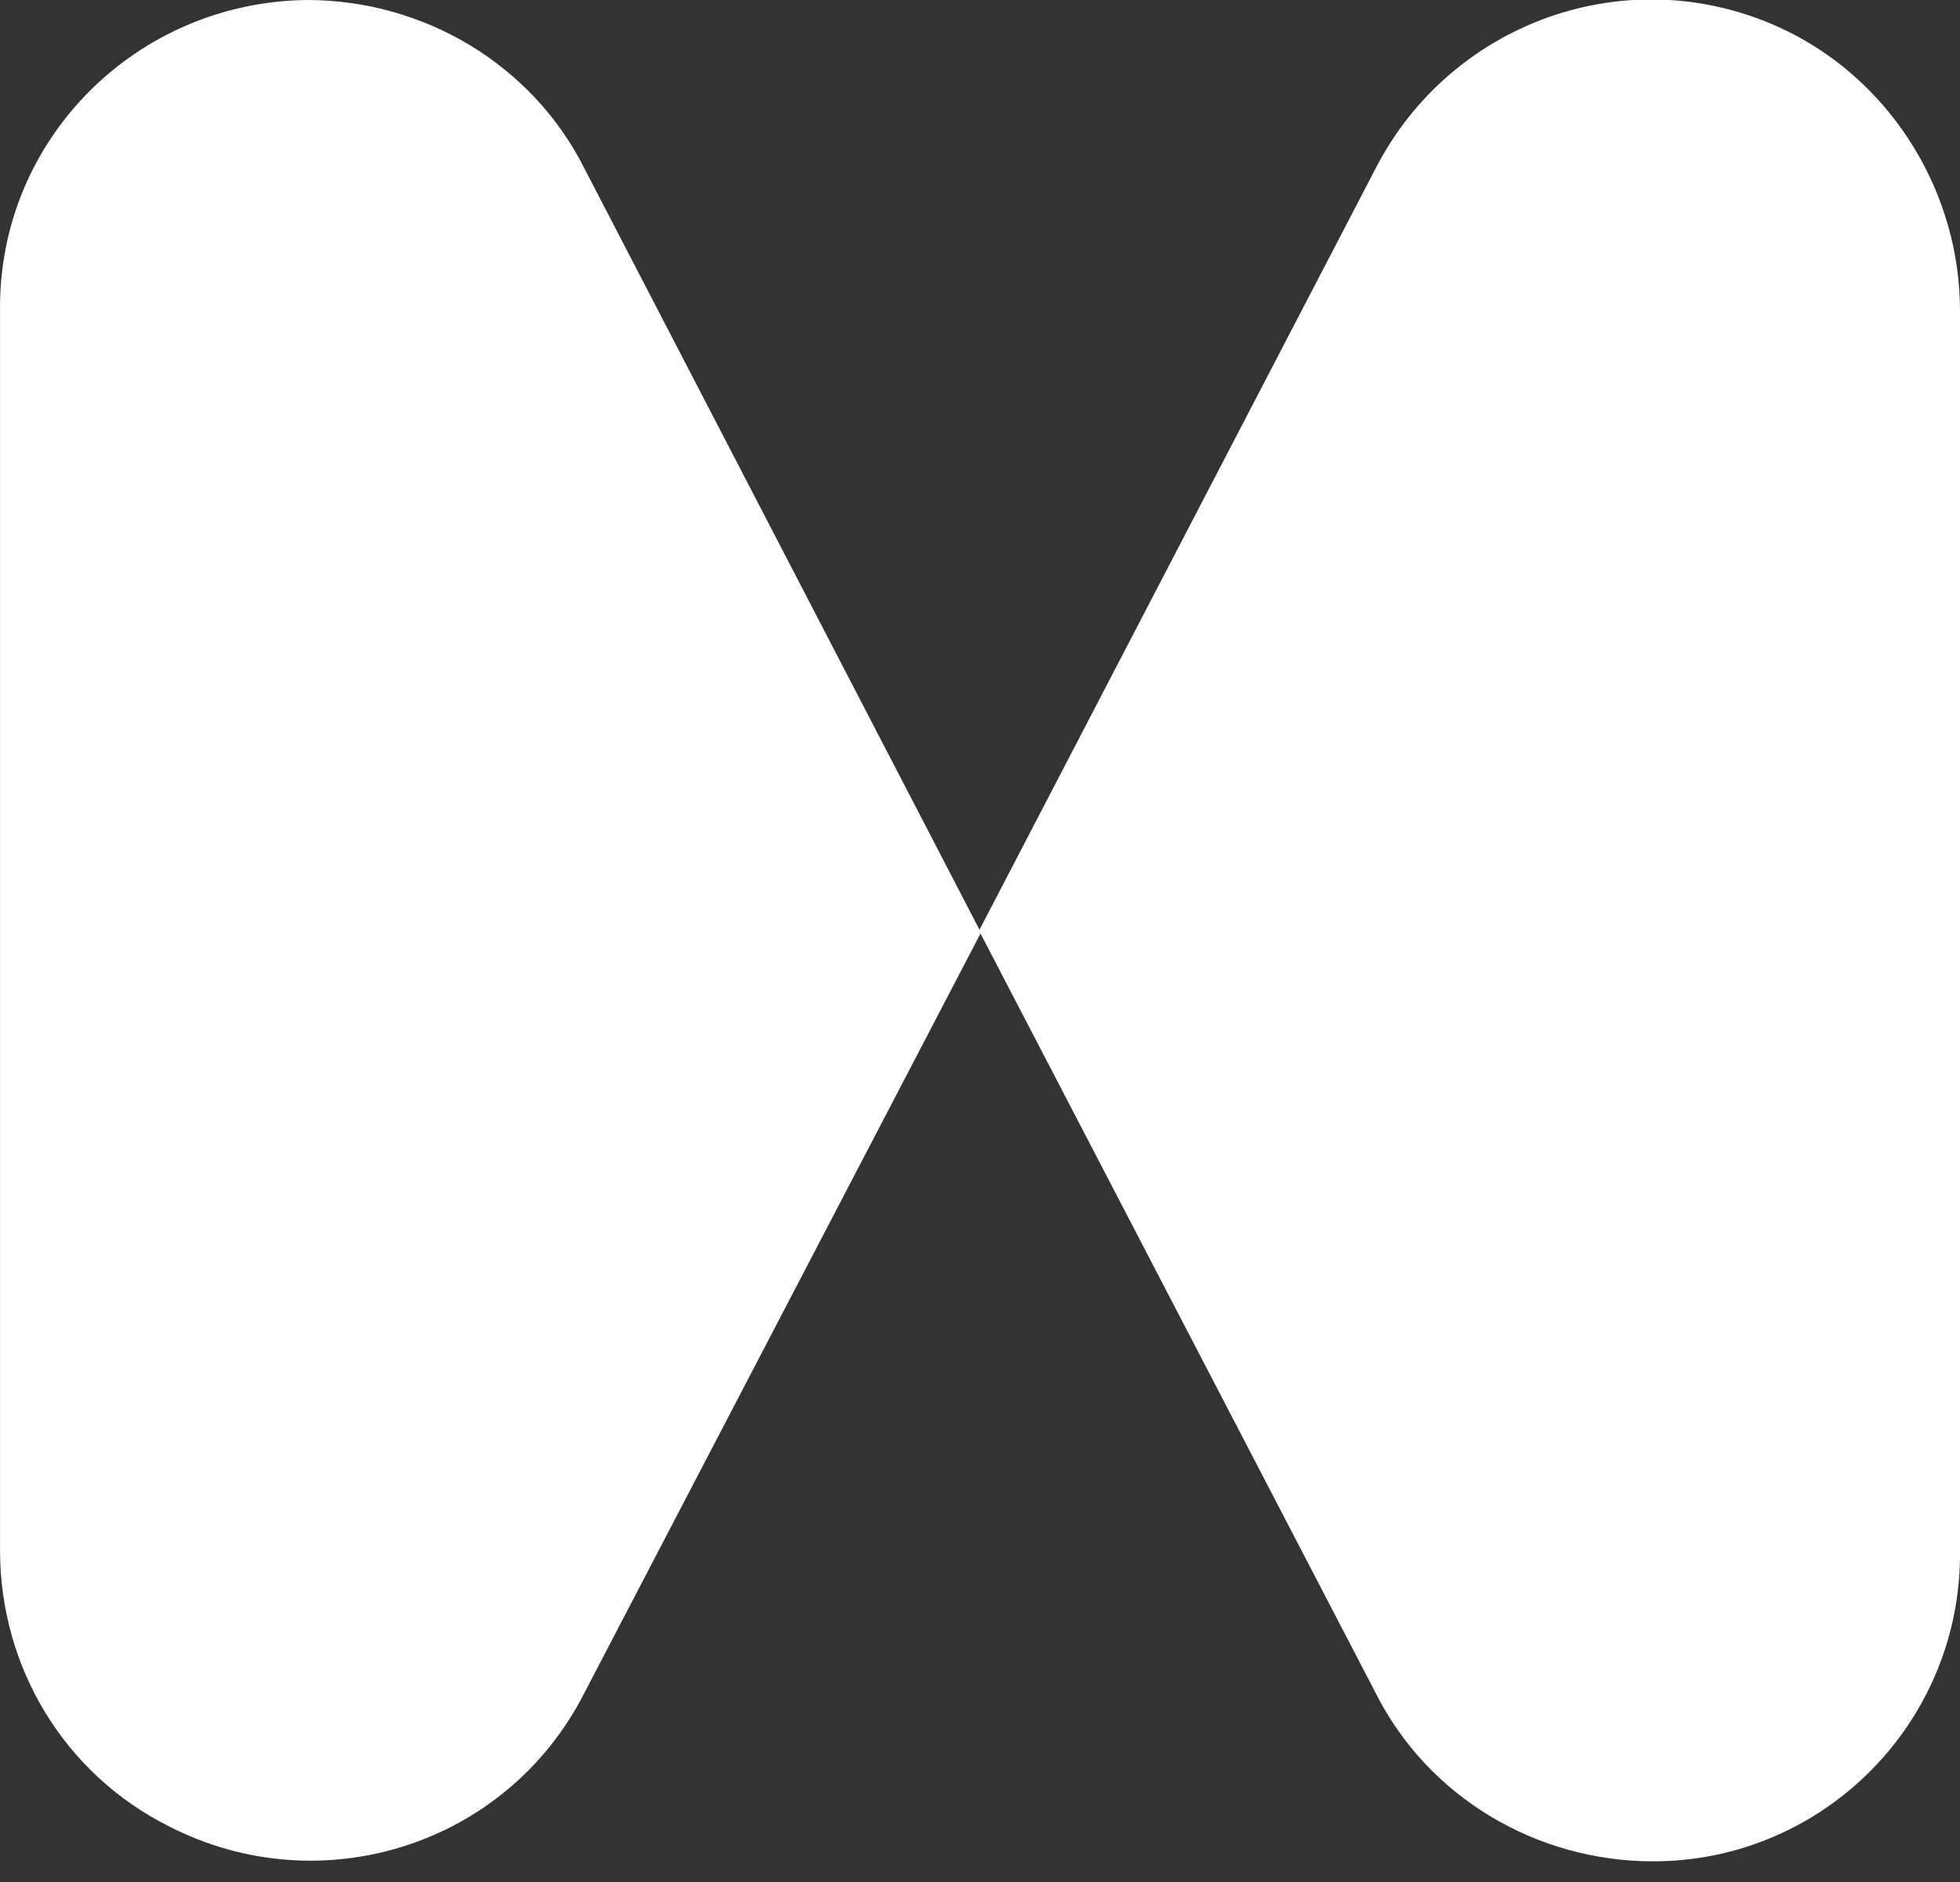
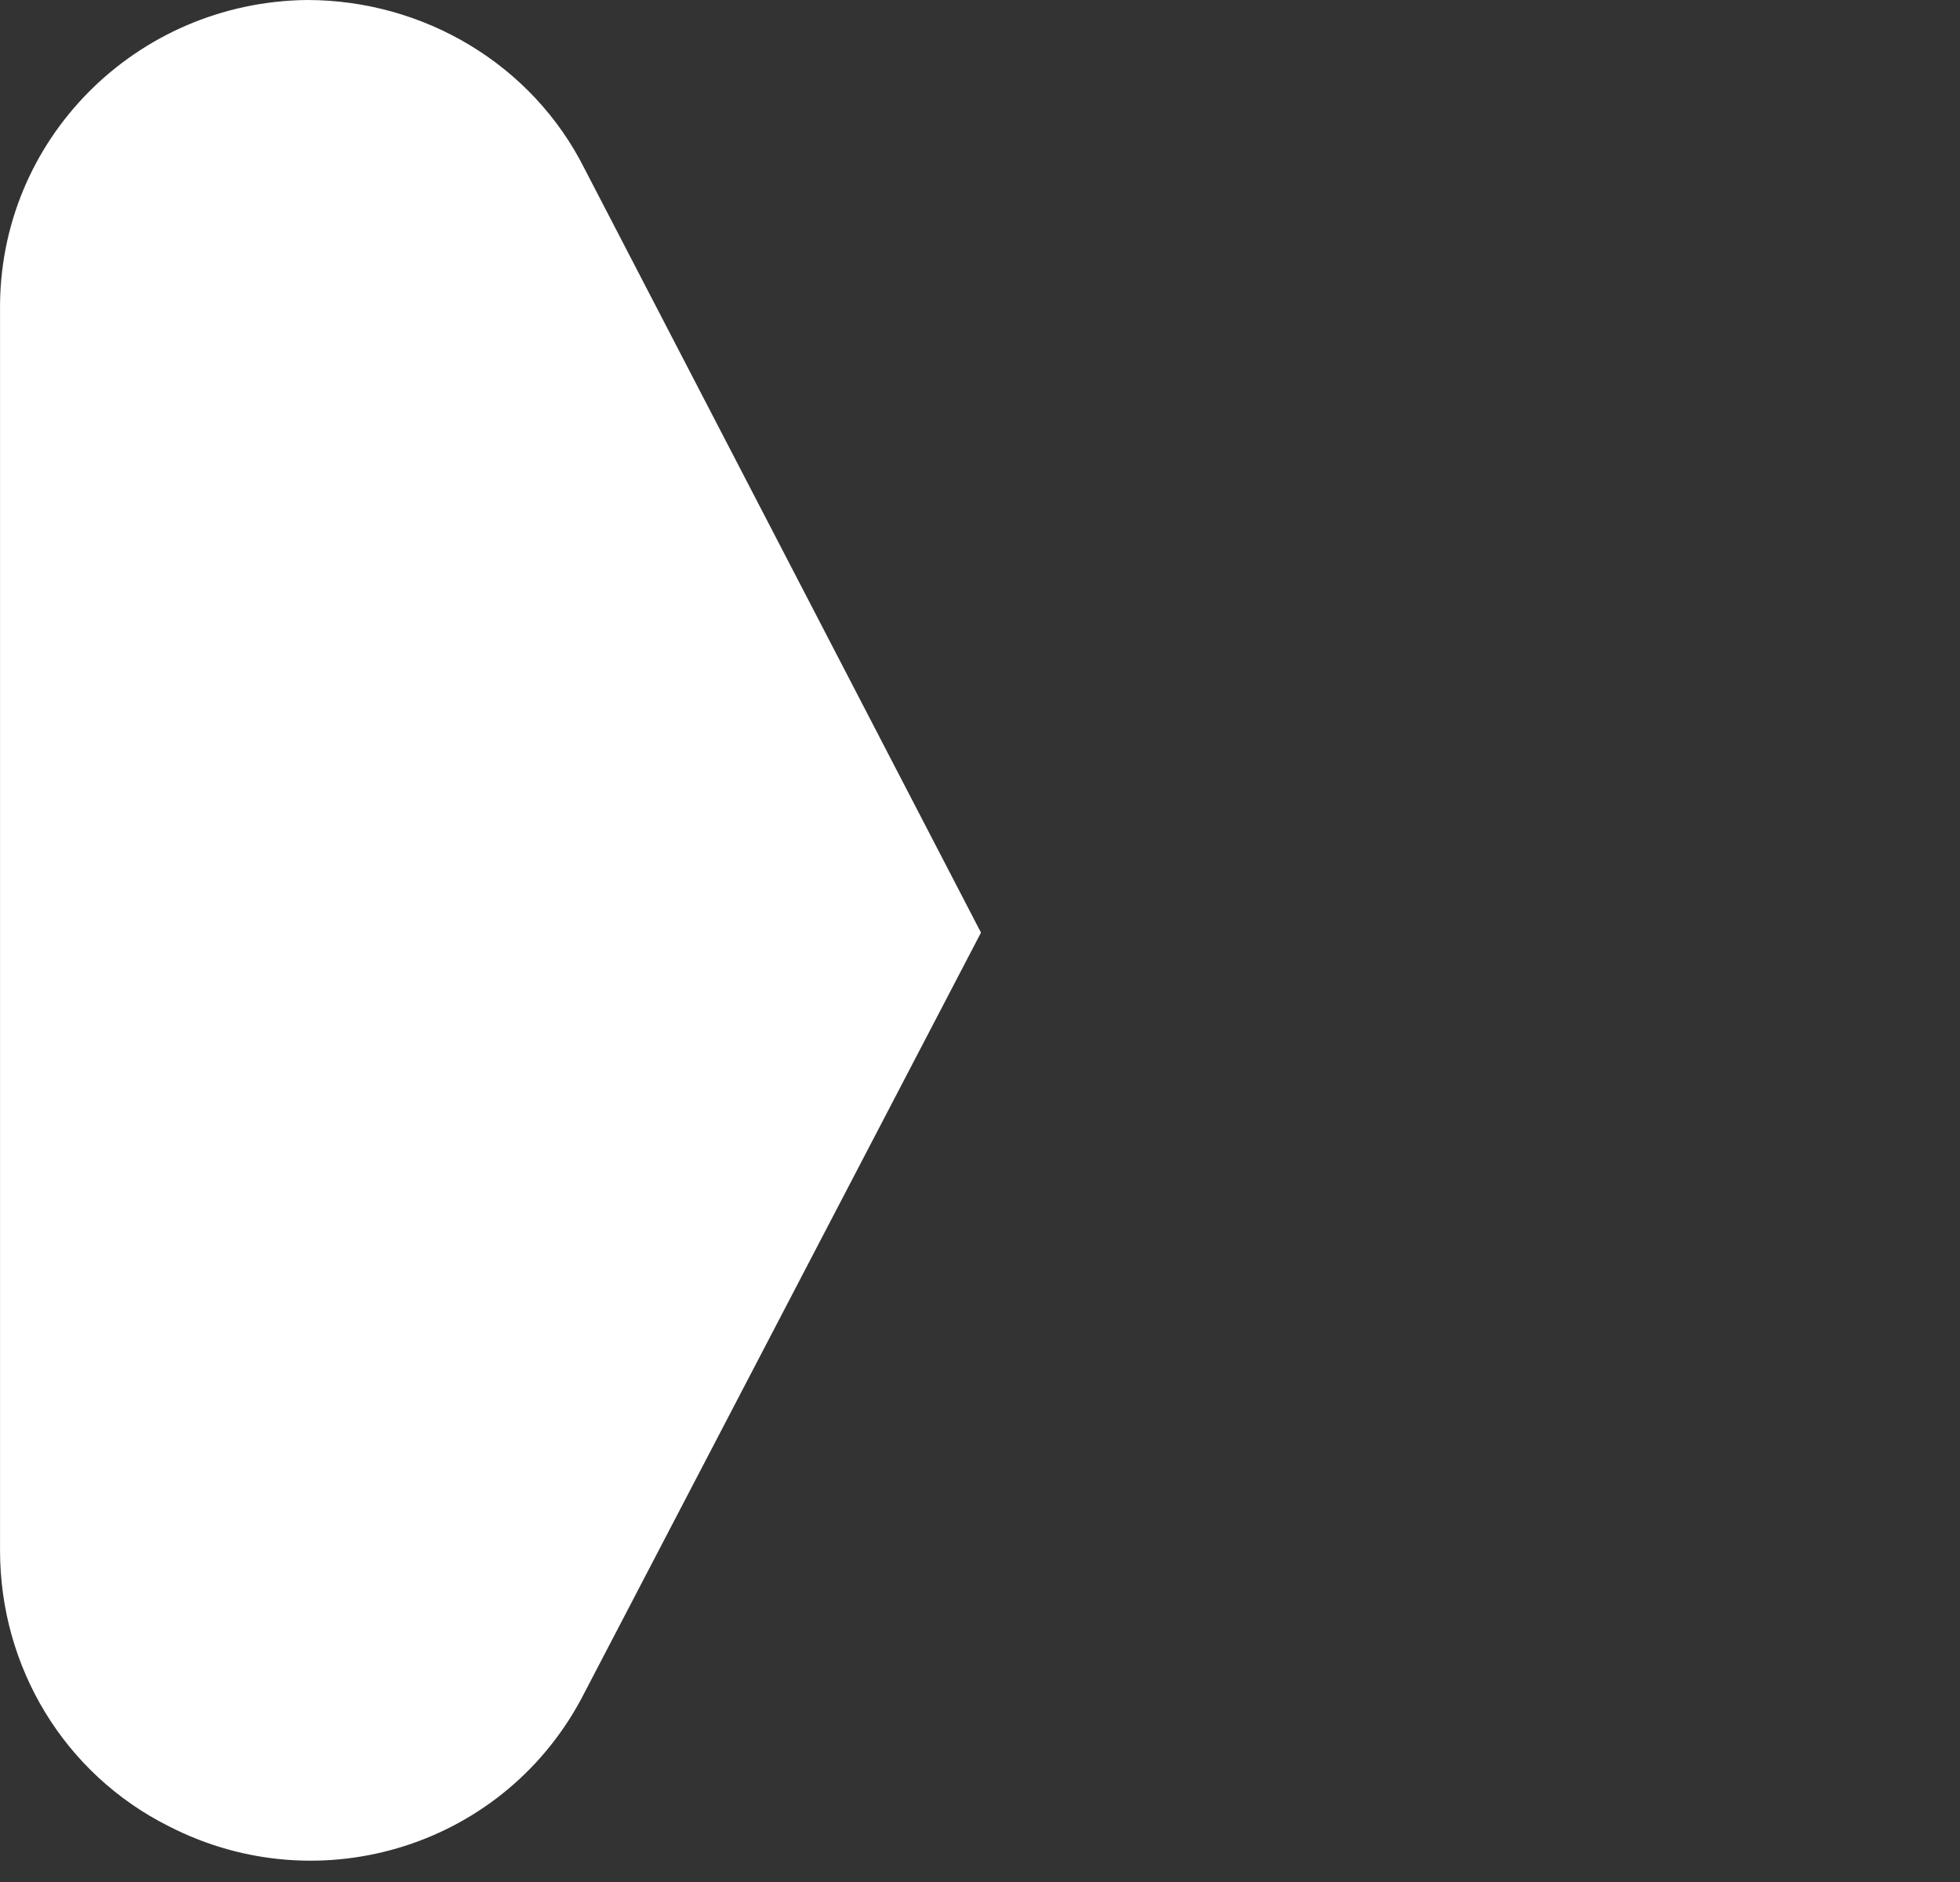
<svg xmlns="http://www.w3.org/2000/svg" width="50" height="48" viewBox="0 0 50 48" fill="none">
  <rect x="0" y="0" width="50" height="48" fill="#333333" stroke="none" />
  <path d="M0.001 23.736V7.929C-0.049 3.568 3.469 0.05 7.83 0C10.803 0 13.578 1.635 14.916 4.311L25.025 23.786L14.916 43.161C12.934 47.076 8.177 48.563 4.312 46.581C1.636 45.243 0.001 42.517 0.001 39.544V23.736Z" fill="white" />
-   <path d="M50 23.736V39.544C50.05 43.905 46.531 47.473 42.17 47.473C39.197 47.473 36.422 45.837 35.084 43.161L24.975 23.736L35.084 4.311C37.066 0.446 41.774 -1.14 45.689 0.842C48.315 2.18 50 4.955 50 7.929V23.736Z" fill="white" />
</svg>